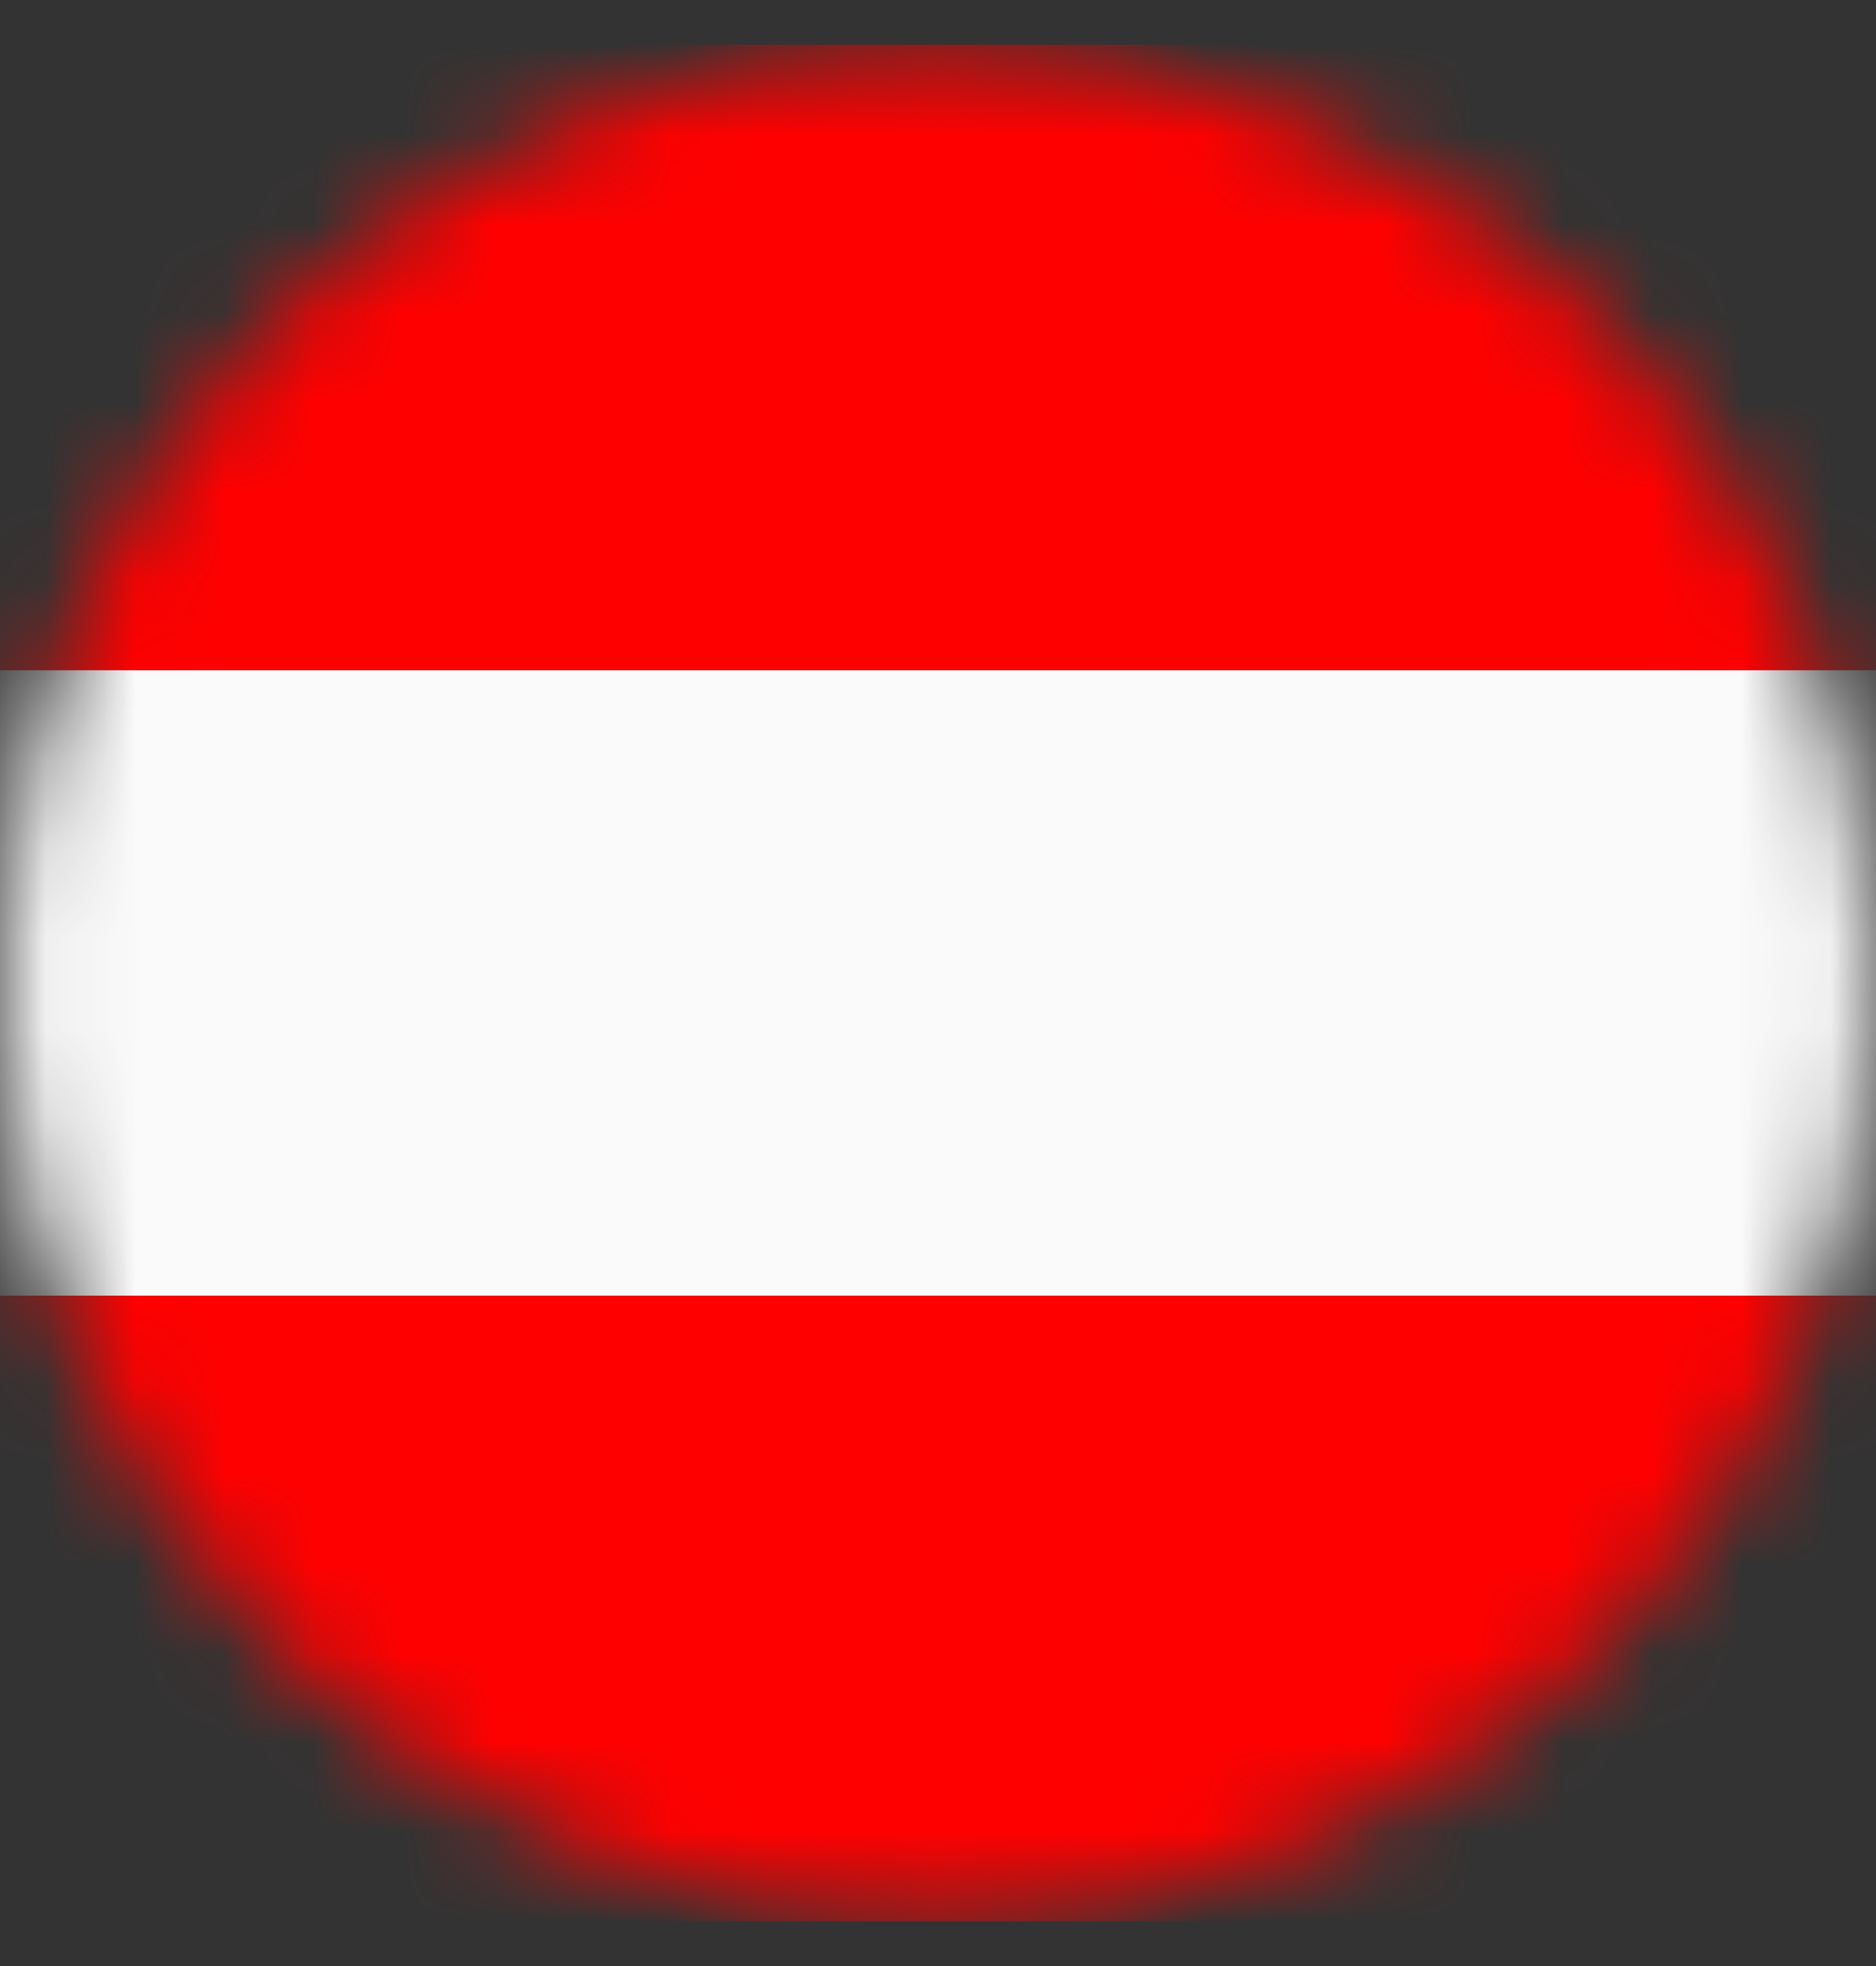
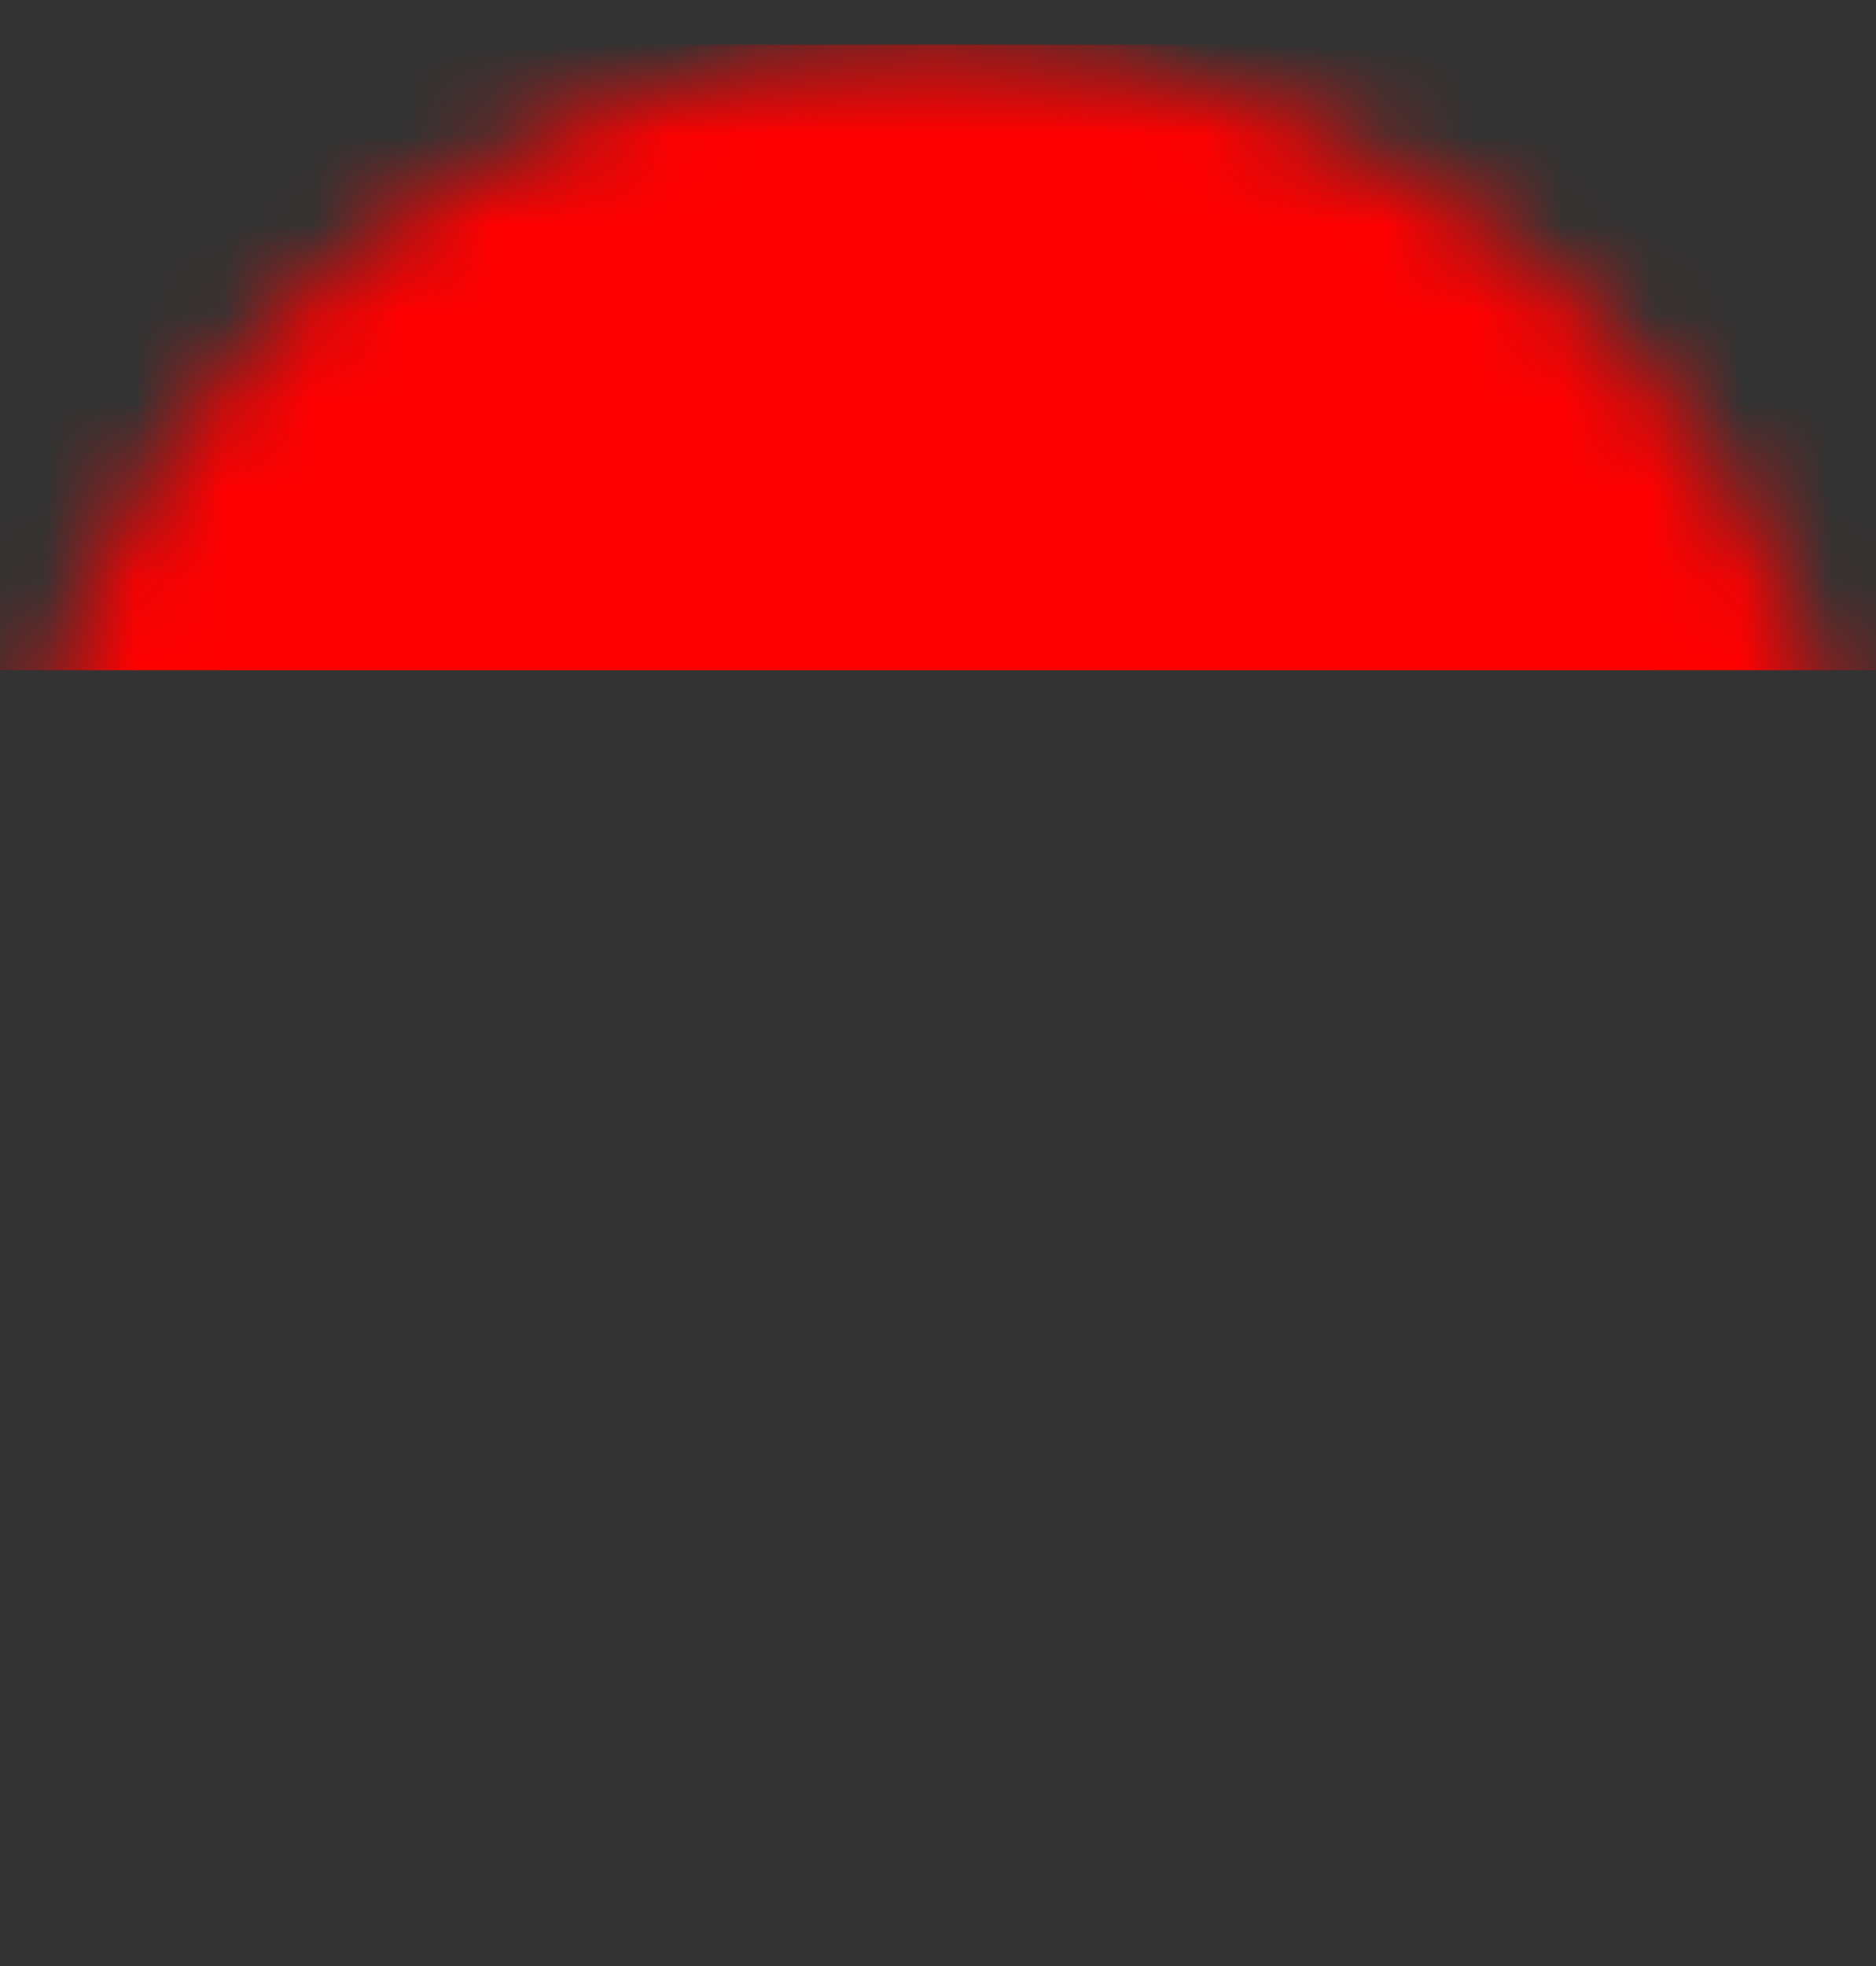
<svg xmlns="http://www.w3.org/2000/svg" width="21" height="22" viewBox="0 0 21 22" fill="none">
  <rect x="0" y="0" width="21" height="22" fill="#333333" stroke="none" />
  <mask id="mask0_2647_174777" style="mask-type:alpha" maskUnits="userSpaceOnUse" x="0" y="0" width="21" height="22">
    <circle cx="10.5" cy="11" r="10.5" fill="#C4C4C4" />
  </mask>
  <g mask="url(#mask0_2647_174777)">
    <rect y="0.5" width="21" height="7" fill="#FF0000" />
-     <rect y="7.5" width="21" height="7" fill="#FAFAFA" />
-     <rect y="14.5" width="21" height="7" fill="#FF0000" />
  </g>
</svg>